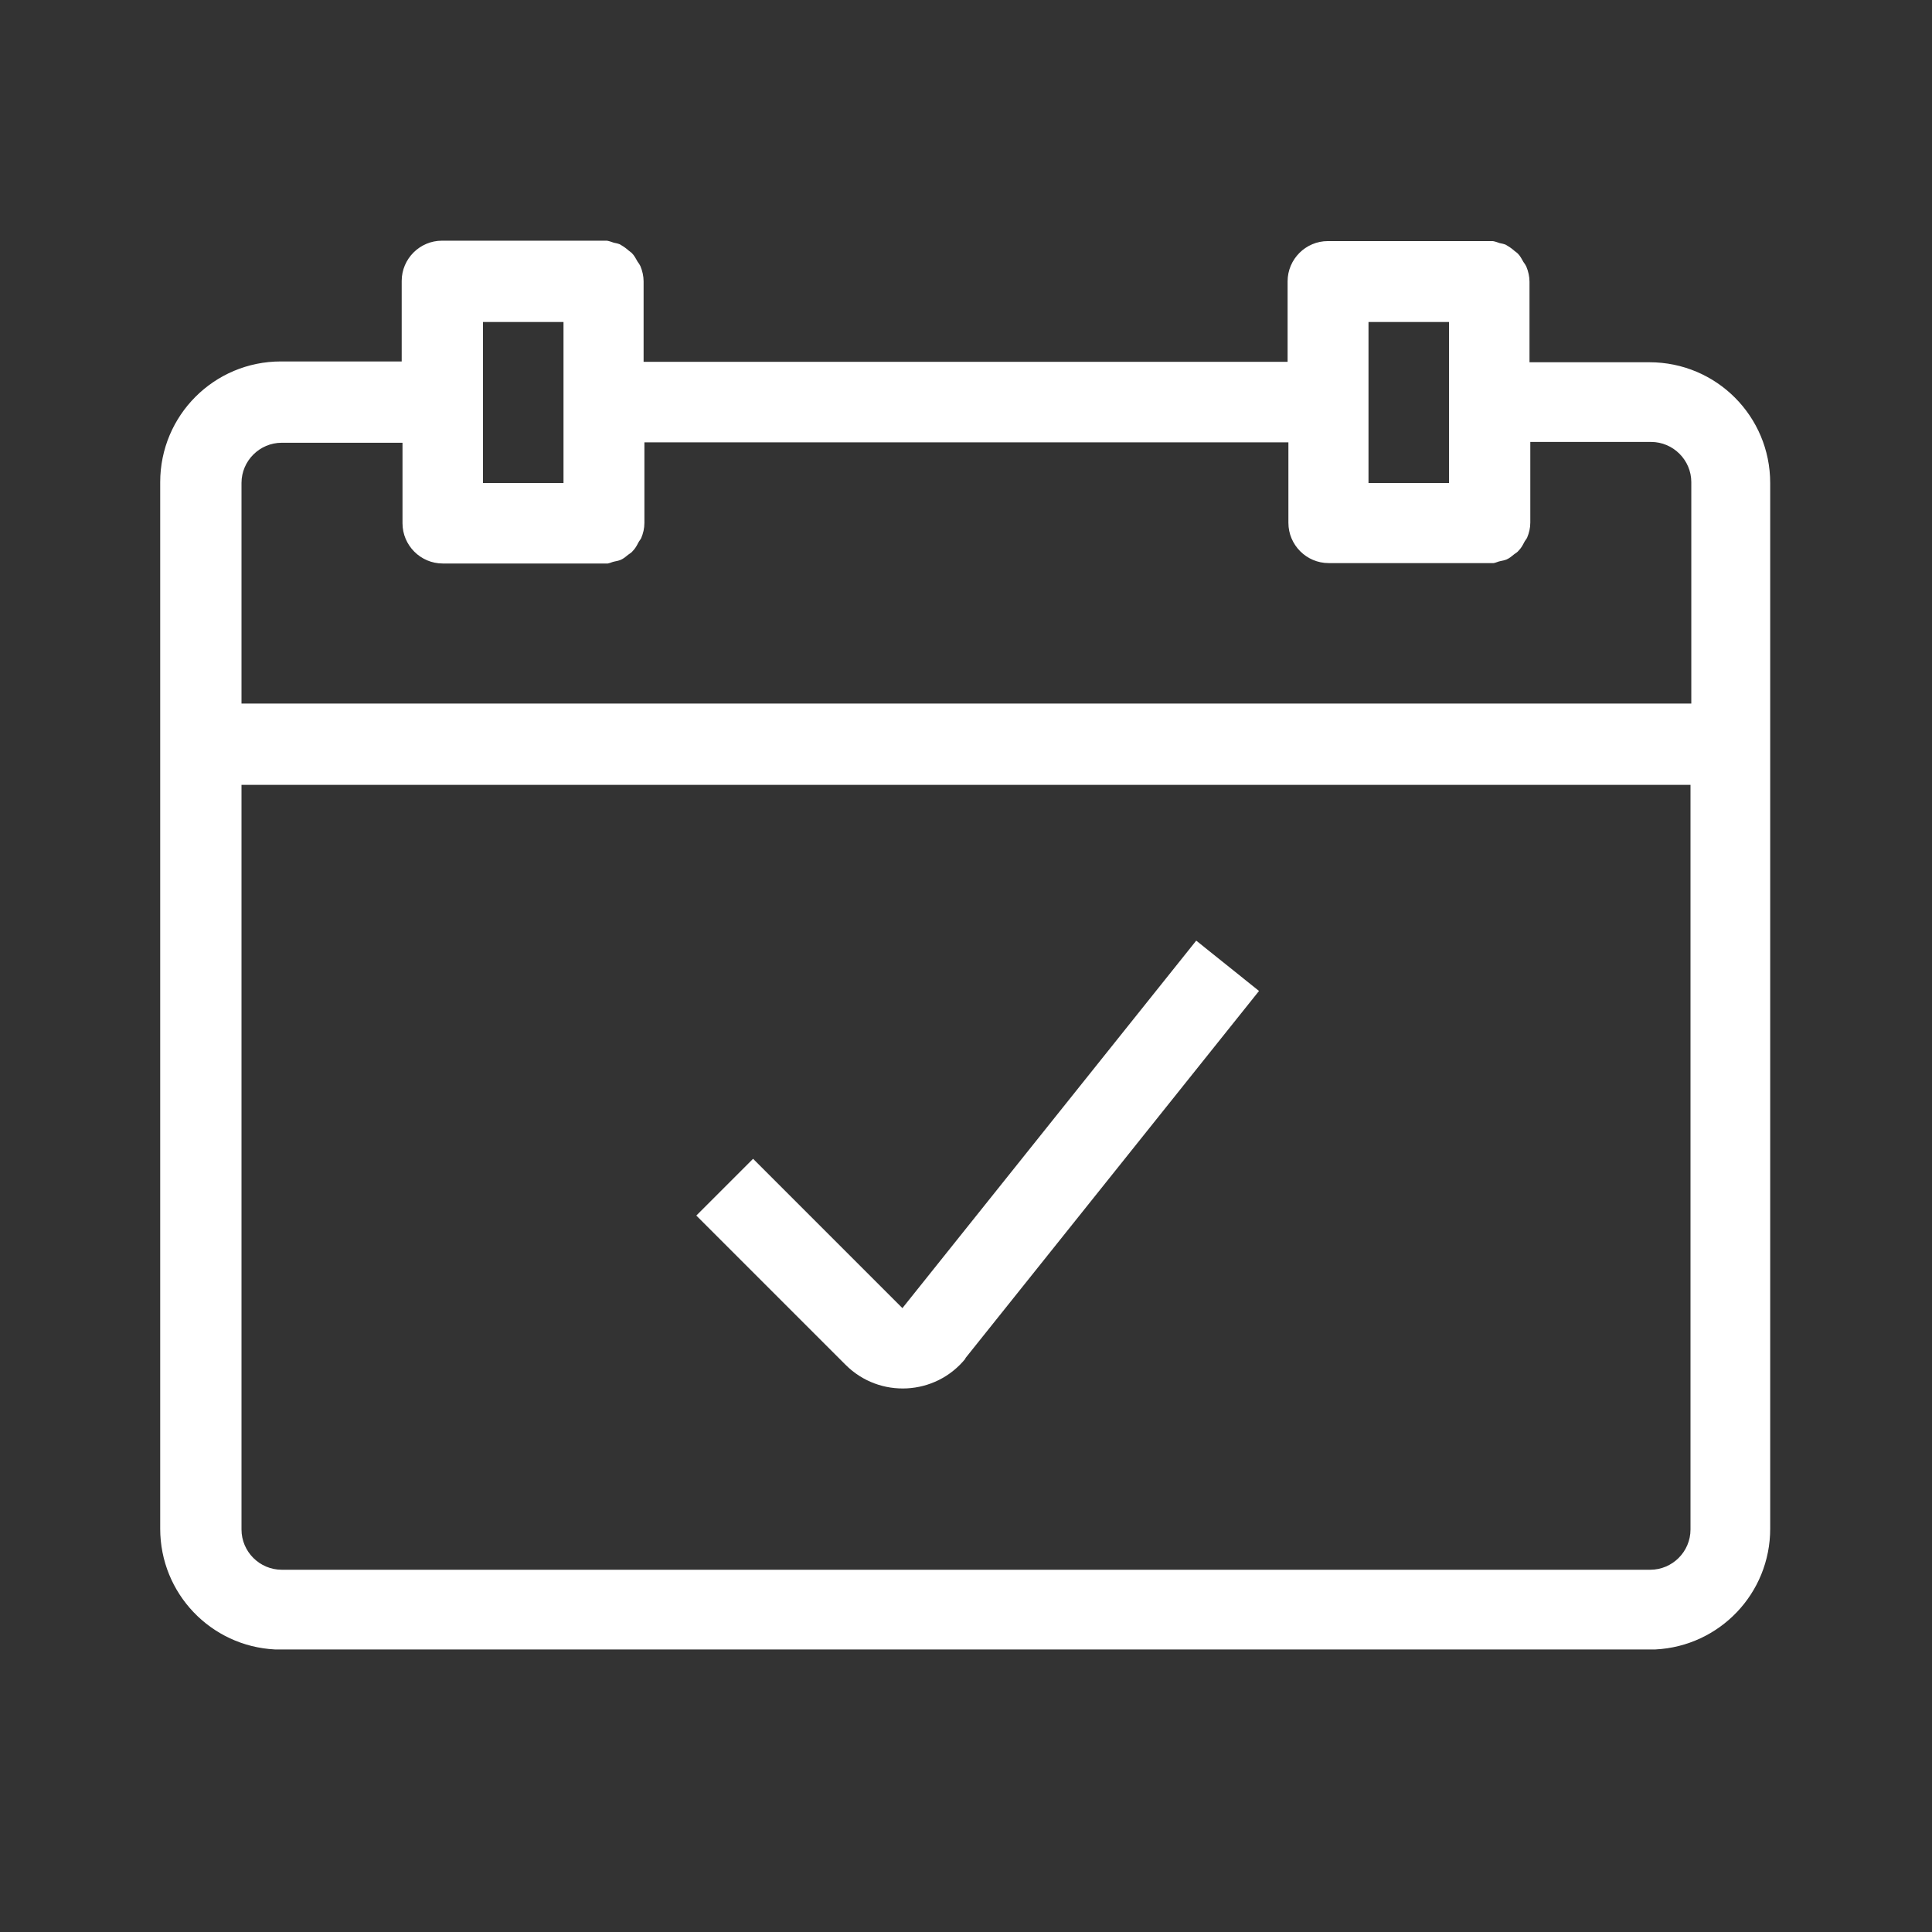
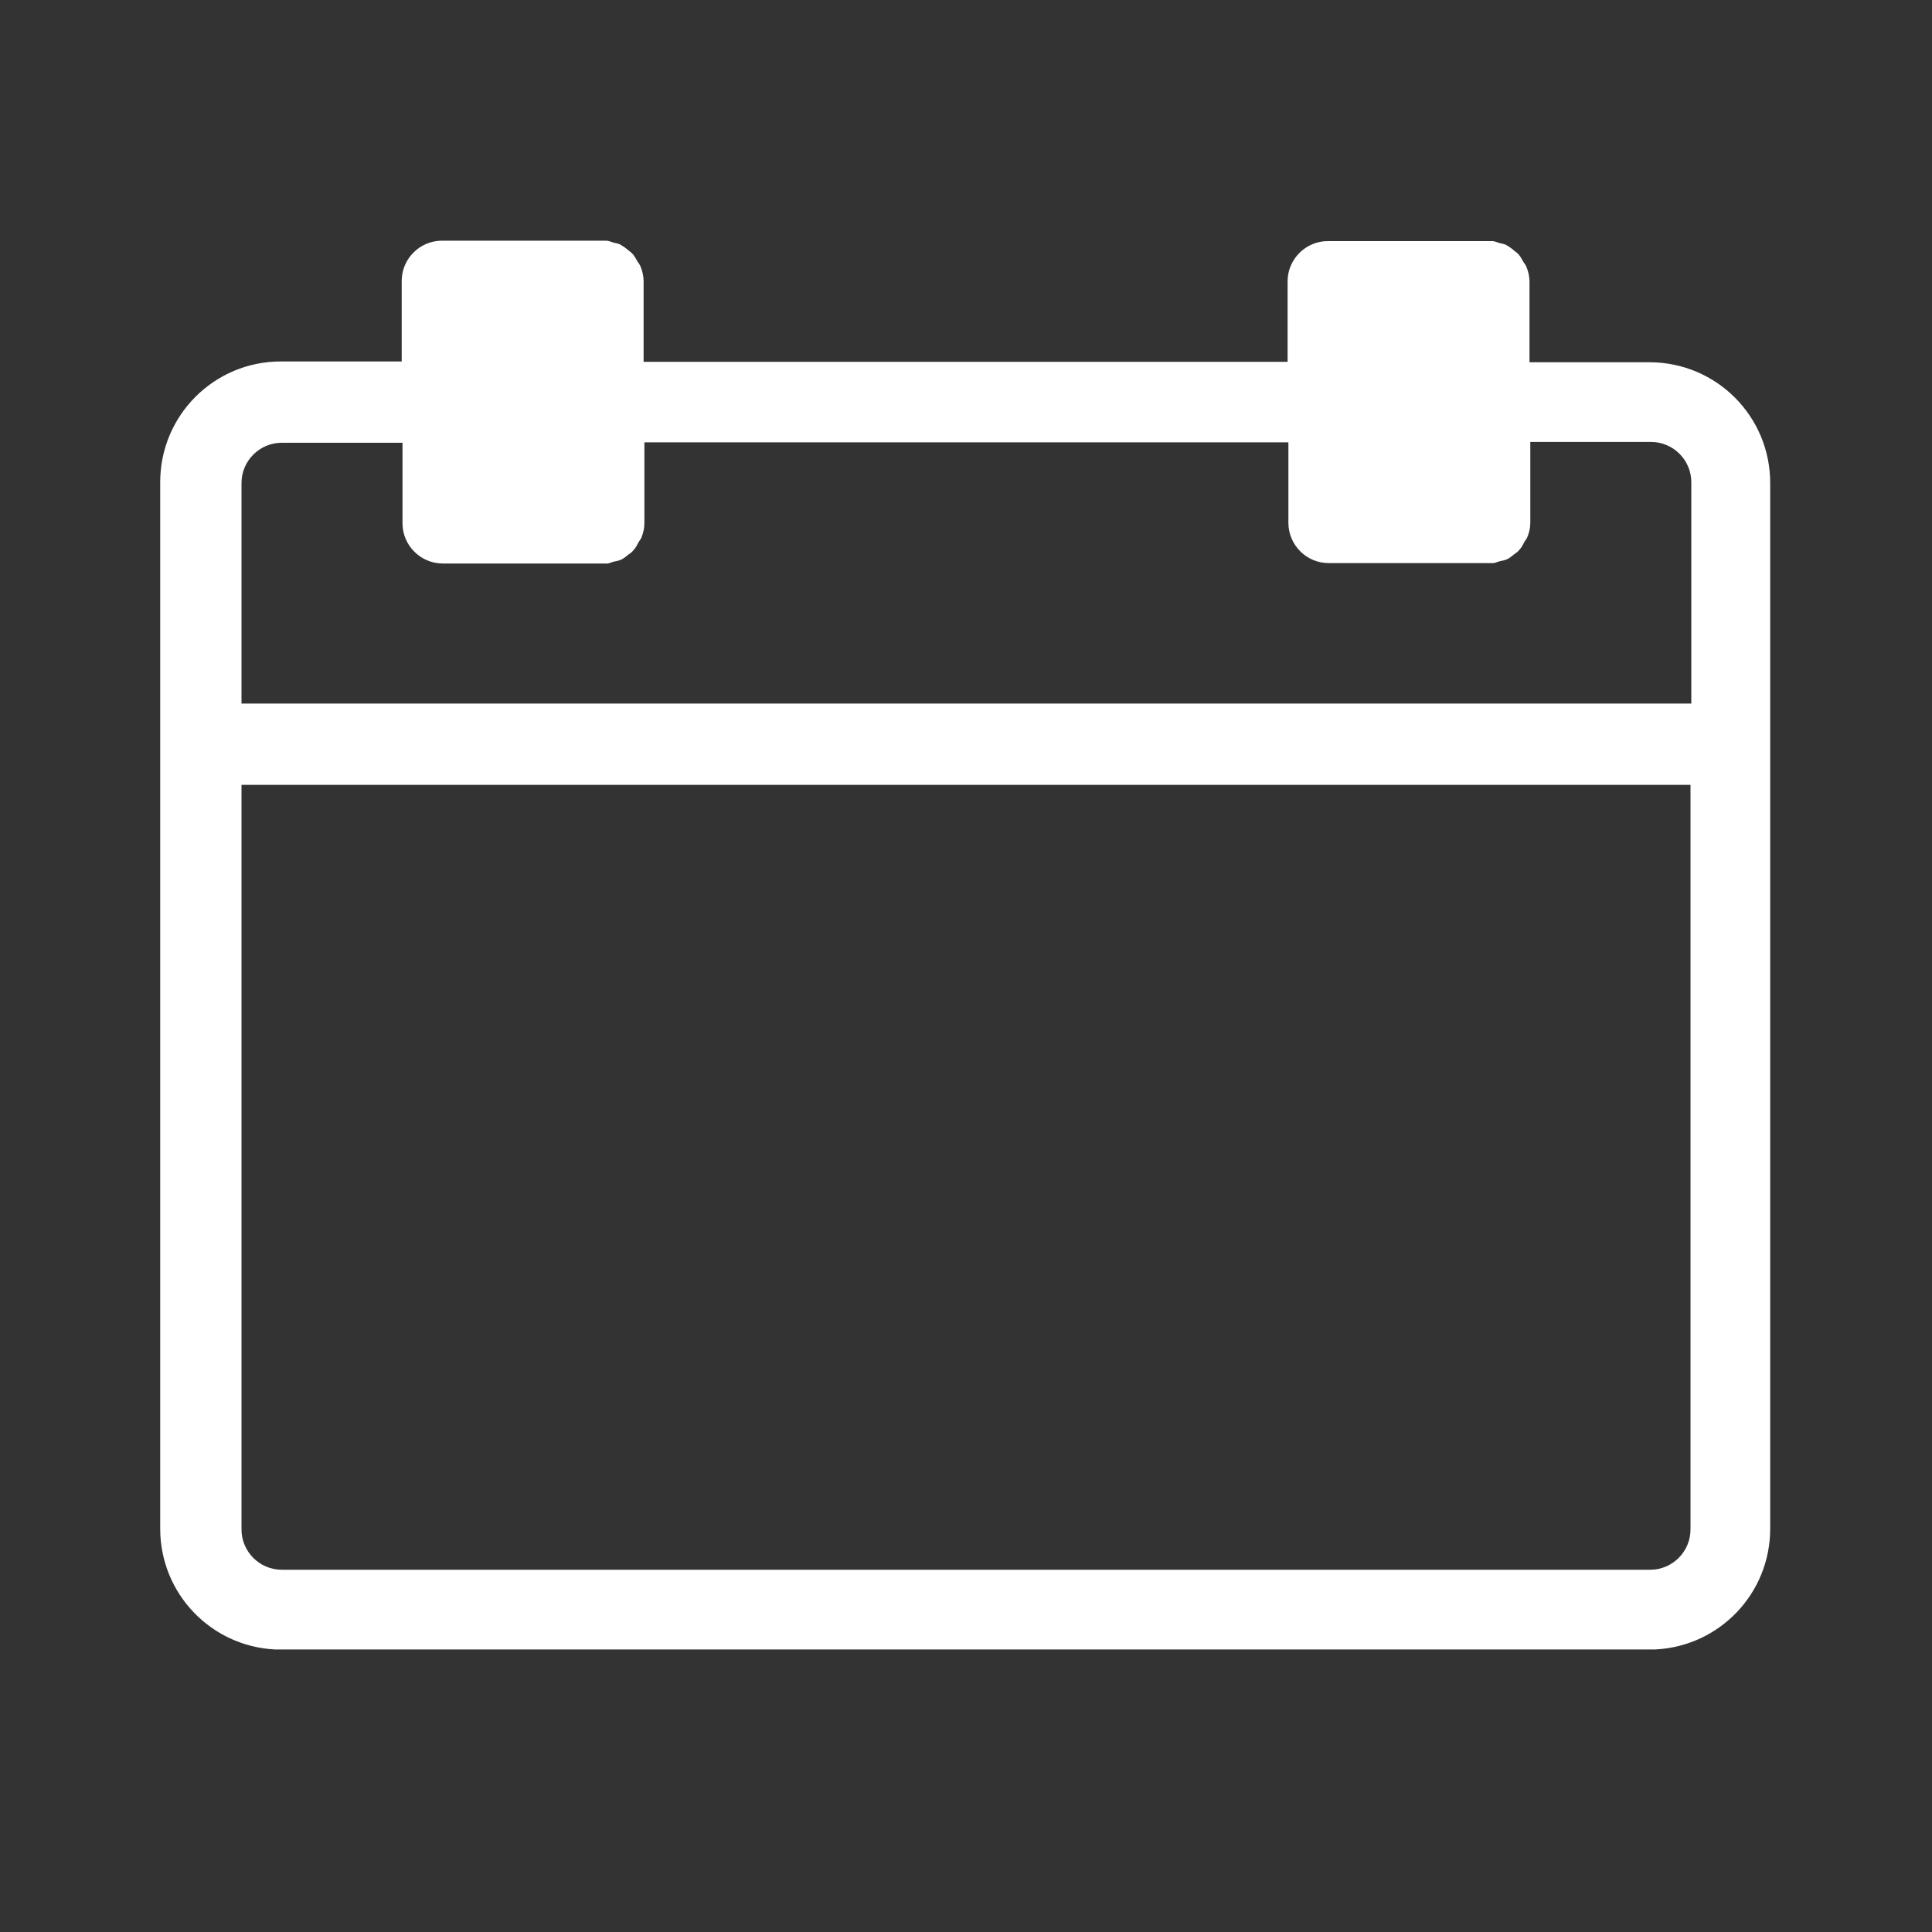
<svg xmlns="http://www.w3.org/2000/svg" id="Vrstva_1" version="1.1" viewBox="0 0 48 48">
  <rect x="0" y="0" width="48" height="48" fill="#333333" stroke="none" />
-   <path d="M41,9h-3v-2c0-.13-.03-.26-.08-.38-.02-.04-.04-.07-.07-.11-.04-.07-.08-.15-.14-.21-.03-.03-.08-.06-.11-.09-.06-.05-.12-.09-.19-.13-.05-.02-.1-.03-.15-.04-.06-.02-.11-.04-.17-.05h-.1s-4,0-4,0c-.55,0-1,.45-1,1v2h-16v-2c0-.13-.03-.26-.08-.38-.02-.04-.04-.07-.07-.11-.04-.07-.08-.15-.14-.21-.03-.03-.08-.06-.11-.09-.06-.05-.12-.09-.19-.13-.05-.02-.1-.03-.15-.04-.06-.02-.11-.04-.17-.05h-.1s-4,0-4,0c-.55,0-1,.45-1,1v2h-3c-1.66,0-3,1.34-3,3v26c0,1.61,1.26,2.92,2.85,3h.15s34,0,34,0h.15c1.59-.08,2.85-1.39,2.85-3V12c0-1.66-1.34-3-3-3ZM34,8h2v4h-2v-4ZM12,8h2v4h-2v-4ZM6,12c0-.55.45-1,1-1h3v2c0,.55.45,1,1,1h4.1c.06-.01.11-.04.17-.05.05-.01.1-.02.15-.04.07-.03.13-.08.19-.13.04-.03.08-.05.11-.09.06-.06.1-.13.14-.21.02-.04.05-.07.07-.11.05-.12.08-.24.08-.38v-2h16v2c0,.55.45,1,1,1h4.1c.06-.01.11-.04.17-.05.05-.01.1-.02.15-.04.07-.03.13-.08.19-.13.04-.03.08-.05.11-.09.06-.06.1-.13.14-.21.02-.04.05-.07.07-.11.05-.12.08-.24.08-.38v-2h3c.55,0,1,.45,1,1v5.5H6v-5.5ZM42,38c0,.55-.45,1-1,1H7c-.55,0-1-.45-1-1v-18.5h36v18.5Z" fill="#ffffff" />
-   <path d="M23.98,33.75l7.3-9.13-1.56-1.25-7.3,9.13-3.71-3.71-1.41,1.41,3.71,3.71c.84.84,2.23.77,2.98-.16Z" fill="#ffffff" />
+   <path d="M41,9h-3v-2c0-.13-.03-.26-.08-.38-.02-.04-.04-.07-.07-.11-.04-.07-.08-.15-.14-.21-.03-.03-.08-.06-.11-.09-.06-.05-.12-.09-.19-.13-.05-.02-.1-.03-.15-.04-.06-.02-.11-.04-.17-.05h-.1s-4,0-4,0c-.55,0-1,.45-1,1v2h-16v-2c0-.13-.03-.26-.08-.38-.02-.04-.04-.07-.07-.11-.04-.07-.08-.15-.14-.21-.03-.03-.08-.06-.11-.09-.06-.05-.12-.09-.19-.13-.05-.02-.1-.03-.15-.04-.06-.02-.11-.04-.17-.05h-.1s-4,0-4,0c-.55,0-1,.45-1,1v2h-3c-1.66,0-3,1.34-3,3v26c0,1.61,1.26,2.92,2.85,3h.15s34,0,34,0h.15c1.59-.08,2.85-1.39,2.85-3V12c0-1.66-1.34-3-3-3ZM34,8h2v4h-2v-4Zh2v4h-2v-4ZM6,12c0-.55.45-1,1-1h3v2c0,.55.45,1,1,1h4.1c.06-.01.11-.04.17-.05.05-.01.1-.02.15-.04.07-.03.13-.08.19-.13.04-.03.08-.05.11-.09.06-.06.1-.13.14-.21.02-.04.05-.07.07-.11.05-.12.08-.24.08-.38v-2h16v2c0,.55.45,1,1,1h4.1c.06-.01.11-.04.17-.05.05-.01.1-.02.15-.04.07-.03.13-.08.19-.13.04-.03.08-.05.11-.09.06-.06.1-.13.14-.21.02-.04.05-.07.07-.11.05-.12.08-.24.08-.38v-2h3c.55,0,1,.45,1,1v5.5H6v-5.5ZM42,38c0,.55-.45,1-1,1H7c-.55,0-1-.45-1-1v-18.5h36v18.5Z" fill="#ffffff" />
</svg>